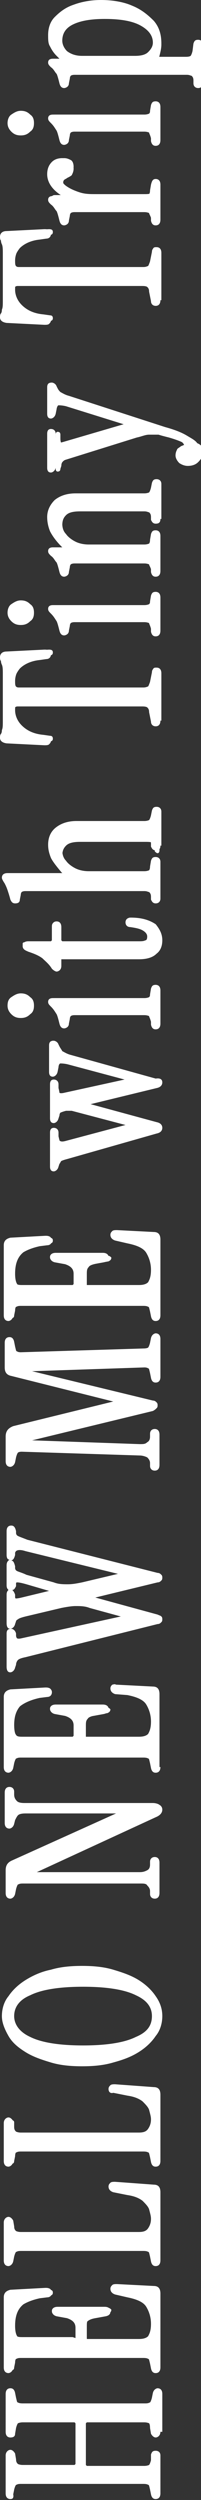
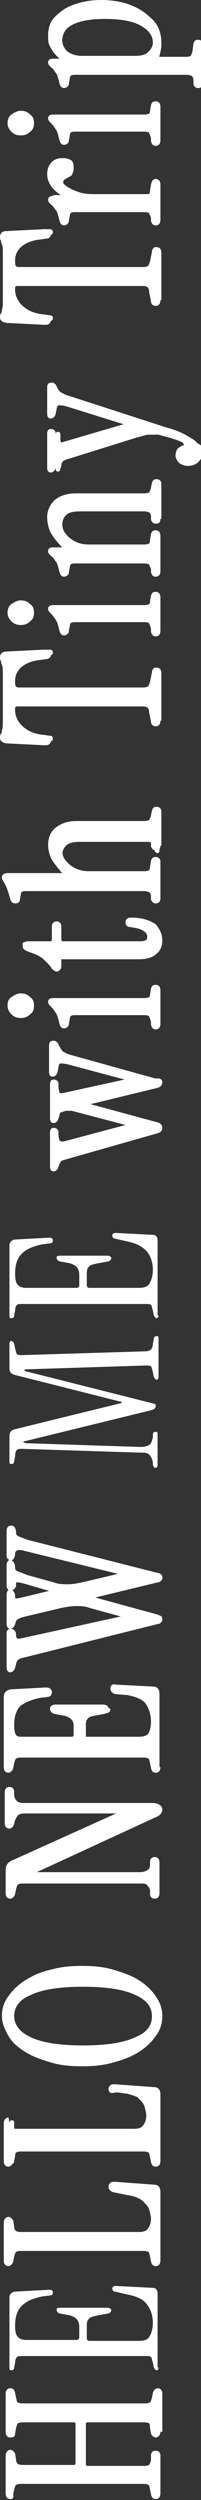
<svg xmlns="http://www.w3.org/2000/svg" version="1.1" id="レイヤー_1" x="0px" y="0px" viewBox="0 0 21.3 264" style="enable-background:new 0 0 21.3 264;" xml:space="preserve">
  <rect x="0" y="0" width="21.3" height="264" fill="#333333" stroke="none" />
  <style type="text/css">
	.st0{fill:#FFFFFF;}
</style>
  <g>
    <path class="st0" d="M17,256.8c0,0.4-0.3,0.6-0.5,0.6s-0.4-0.2-0.5-0.4l-0.1-0.6c0-0.4-0.1-0.5-0.1-0.5s-0.2-0.1-0.5-0.1H9.2   l-0.1,0.1v4.4l0.1,0.1h6.1c0.3,0,0.5-0.1,0.5-0.1s0.1-0.1,0.2-0.5v-0.6c0.1-0.3,0.2-0.4,0.5-0.4c0.2,0,0.5,0.1,0.5,0.5v4   c0,0.5-0.3,0.6-0.5,0.6c-0.1,0-0.4,0-0.5-0.5l-0.1-0.5c-0.1-0.4-0.1-0.5-0.2-0.5c0,0-0.1-0.1-0.5-0.1h-13c-0.4,0-0.4,0.1-0.5,0.1   c0,0-0.1,0.1-0.2,0.5l-0.1,0.5c0.1,0.5-0.2,0.5-0.3,0.5c-0.2,0-0.5-0.1-0.5-0.6v-4c0-0.4,0.3-0.6,0.5-0.6s0.4,0.2,0.5,0.4l0.1,0.6   c0,0.3,0.1,0.4,0.2,0.5c0,0,0.2,0.1,0.5,0.1h5.5l0.1-0.1v-4.3l-0.1-0.1H2.4c-0.3,0-0.5,0.1-0.5,0.1s-0.1,0.1-0.2,0.5L1.6,257   c0,0.3-0.2,0.4-0.5,0.4c-0.2,0-0.5-0.1-0.5-0.6v-4c0-0.4,0.2-0.6,0.5-0.6c0.1,0,0.4,0,0.5,0.5l0.1,0.5c0.1,0.4,0.1,0.5,0.2,0.5   c0,0,0.1,0.1,0.5,0.1h13c0.4,0,0.4-0.1,0.5-0.1c0,0,0.1-0.1,0.2-0.5l0.1-0.5c0.1-0.4,0.4-0.5,0.5-0.5c0.2,0,0.5,0.1,0.5,0.6v4H17z" />
    <path class="st0" d="M16.8,263.3c0,0.2-0.1,0.3-0.2,0.3s-0.2-0.1-0.3-0.3l-0.1-0.4c-0.1-0.3-0.1-0.5-0.2-0.6s-0.3-0.1-0.6-0.1h-13   c-0.3,0-0.5,0-0.6,0.1s-0.3,0.3-0.3,0.6l-0.1,0.5c0,0.2-0.1,0.3-0.3,0.3c-0.2,0-0.2-0.1-0.2-0.3v-4c0-0.2,0.1-0.3,0.3-0.3   c0.1,0,0.2,0.1,0.2,0.2l0.1,0.5c0,0.3,0.1,0.5,0.2,0.6s0.3,0.1,0.6,0.1h5.5c0.2,0,0.3-0.1,0.3-0.3v-4.3c0-0.2-0.1-0.3-0.3-0.3H2.3   c-0.3,0-0.5,0-0.6,0.1c-0.1,0.1-0.2,0.3-0.2,0.6l-0.1,0.6c0,0.2-0.1,0.2-0.2,0.2c-0.2,0-0.3-0.1-0.3-0.3v-4c0-0.2,0.1-0.3,0.2-0.3   s0.2,0.1,0.3,0.3l0.1,0.5c0.1,0.3,0.1,0.5,0.2,0.6C1.8,254,2,254,2.3,254h13c0.3,0,0.5,0,0.6-0.1c0.1-0.1,0.2-0.3,0.2-0.6l0.1-0.5   c0-0.2,0.1-0.3,0.3-0.3c0.2,0,0.2,0.1,0.2,0.3v4c0,0.2-0.1,0.3-0.3,0.3c-0.1,0-0.2-0.1-0.2-0.2l-0.1-0.6c0-0.3-0.1-0.5-0.2-0.6   c-0.1-0.1-0.3-0.1-0.6-0.1H9.2c-0.2,0-0.3,0.1-0.3,0.3v4.4c0,0.2,0.1,0.3,0.3,0.3h6.1c0.3,0,0.5,0,0.6-0.1c0.1-0.2,0.2-0.4,0.3-0.7   v-0.6c0-0.2,0.1-0.2,0.2-0.2c0.2,0,0.3,0.1,0.3,0.3v4H16.8z" />
-     <path class="st0" d="M17,250c0,0.4-0.2,0.6-0.5,0.6c-0.1,0-0.4,0-0.5-0.5l-0.1-0.5c-0.1-0.4-0.1-0.5-0.2-0.5c0,0-0.1-0.1-0.5-0.1   h-13c-0.4,0-0.4,0.1-0.5,0.1c0,0-0.1,0.1-0.2,0.5l-0.1,0.5c-0.1,0.4-0.4,0.5-0.5,0.5c-0.2,0-0.5-0.1-0.5-0.6v-7.4   c0-0.5,0.3-0.7,0.7-0.8l3.7-0.2c0.2,0,0.3,0,0.5,0.1c0.1,0.1,0.2,0.2,0.2,0.4c0,0.3-0.2,0.5-0.5,0.5l-0.8,0.1   c-0.9,0.2-1.6,0.5-2.1,0.9c-0.4,0.5-0.6,1.1-0.6,1.9c0,0.7,0.1,1,0.2,1.1c0.1,0.2,0.4,0.2,0.7,0.2h5.3l0.3,0.1v-1.1   c0-0.5-0.3-0.8-0.9-1L6,244.6c-0.4-0.1-0.5-0.4-0.5-0.5V244c0-0.1,0.1-0.4,0.6-0.4h5c0.5,0,0.6,0.3,0.6,0.4v0.1   c0,0.1,0,0.4-0.5,0.5l-1.1,0.2c-0.6,0.1-0.8,0.3-0.9,0.4c-0.1,0.1-0.2,0.4-0.2,0.6v1.1l0.1,0.1h5.6c0.5,0,0.8-0.1,1-0.3   c0.1-0.2,0.3-0.5,0.3-1.3c0-0.7-0.2-1.3-0.5-1.8s-1-0.8-2-1l-1.3-0.3c-0.3-0.1-0.5-0.3-0.5-0.6c0-0.2,0.1-0.3,0.2-0.4   c0.1-0.1,0.3-0.1,0.5-0.1l3.9,0.2c0.5,0,0.7,0.3,0.7,0.8C17,242.2,17,250,17,250z" />
    <path class="st0" d="M16.8,250c0,0.2-0.1,0.3-0.2,0.3s-0.2-0.1-0.3-0.3l-0.1-0.5c-0.1-0.3-0.1-0.5-0.2-0.6   c-0.1-0.1-0.3-0.1-0.6-0.1h-13c-0.3,0-0.5,0-0.6,0.1c-0.1,0.1-0.2,0.3-0.2,0.6L1.5,250c0,0.2-0.1,0.3-0.3,0.3   C1,250.3,1,250.2,1,250v-7.4c0-0.3,0.2-0.5,0.5-0.6l3.7-0.2c0.3,0,0.4,0.1,0.4,0.3s-0.1,0.3-0.3,0.3l-0.8,0.1c-1,0.2-1.7,0.5-2.2,1   s-0.7,1.2-0.7,2.1c0,0.6,0.1,1,0.3,1.2s0.5,0.3,0.9,0.3h5.3c0.2,0,0.3-0.1,0.3-0.3v-1.1c0-0.6-0.3-1-1-1.2l-1.1-0.2   c-0.2-0.1-0.3-0.2-0.3-0.4c0-0.2,0.2-0.2,0.4-0.2h5c0.2,0,0.3,0.1,0.4,0.2c0,0.2-0.1,0.3-0.3,0.4l-1.1,0.2c-0.5,0.1-0.9,0.2-1,0.4   c-0.2,0.2-0.2,0.4-0.2,0.8v1.2c0,0.2,0.1,0.3,0.3,0.3h5.2c0.5,0,0.9-0.1,1.1-0.4c0.2-0.3,0.4-0.8,0.4-1.5s-0.2-1.4-0.6-1.9   c-0.3-0.5-1-0.9-2.1-1.1l-1.3-0.3c-0.2,0-0.3-0.2-0.3-0.3c0-0.2,0.1-0.3,0.4-0.3l3.9,0.2c0.3,0,0.5,0.2,0.5,0.6v7.8H16.8z" />
    <path class="st0" d="M17,238.7c0,0.4-0.2,0.6-0.5,0.6c-0.1,0-0.4,0-0.5-0.5l-0.1-0.5c-0.1-0.4-0.1-0.5-0.2-0.5c0,0-0.1-0.1-0.5-0.1   h-13c-0.4,0-0.4,0.1-0.5,0.1c0,0-0.1,0.1-0.2,0.5l-0.1,0.5c-0.1,0.4-0.4,0.5-0.5,0.5c-0.2,0-0.5-0.1-0.5-0.6v-4   c0-0.4,0.3-0.6,0.5-0.6s0.4,0.2,0.5,0.4l0.1,0.6c0,0.3,0.1,0.4,0.2,0.5c0,0,0.2,0.1,0.5,0.1h12.5c0.5,0,0.8-0.1,1-0.4   s0.3-0.6,0.3-1c0-0.3-0.1-0.6-0.2-1c-0.1-0.3-0.4-0.6-0.7-0.9c-0.4-0.3-0.9-0.5-1.6-0.6l-1.5-0.3c-0.3-0.1-0.5-0.3-0.5-0.6   c0-0.2,0.1-0.3,0.2-0.4c0.1-0.1,0.3-0.1,0.5-0.1l4.1,0.3c0.5,0,0.7,0.3,0.7,0.8C17,231.5,17,238.7,17,238.7z" />
-     <path class="st0" d="M16.8,238.7c0,0.2-0.1,0.3-0.2,0.3s-0.2-0.1-0.3-0.3l-0.1-0.5c-0.1-0.3-0.1-0.5-0.2-0.6   c-0.1-0.1-0.3-0.1-0.6-0.1h-13c-0.3,0-0.5,0-0.6,0.1c-0.1,0.1-0.3,0.3-0.3,0.6l-0.1,0.5c0,0.2-0.1,0.3-0.3,0.3   c-0.2,0-0.2-0.1-0.2-0.3v-4c0-0.2,0.1-0.3,0.3-0.3c0.1,0,0.2,0.1,0.2,0.2l0.1,0.5c0,0.3,0.1,0.5,0.2,0.6c0.1,0.1,0.3,0.1,0.6,0.1   h12.4c0.5,0,0.9-0.2,1.1-0.5c0.2-0.3,0.4-0.7,0.4-1.1c0-0.3-0.1-0.7-0.2-1c-0.1-0.4-0.4-0.7-0.8-1c-0.4-0.3-1-0.5-1.7-0.7l-1.5-0.3   c-0.2,0-0.3-0.2-0.3-0.3c0-0.2,0.1-0.3,0.4-0.3l4.1,0.3c0.3,0,0.5,0.2,0.5,0.6v7.2H16.8z" />
-     <path class="st0" d="M17,228.2c0,0.4-0.2,0.6-0.5,0.6c-0.1,0-0.4,0-0.5-0.5l-0.1-0.5c-0.1-0.4-0.1-0.5-0.2-0.5c0,0-0.1-0.1-0.5-0.1   h-13c-0.4,0-0.4,0.1-0.5,0.1c0,0-0.1,0.1-0.2,0.5l-0.1,0.5c-0.1,0.4-0.4,0.5-0.5,0.5c-0.2,0-0.5-0.1-0.5-0.6v-4   c0-0.4,0.3-0.6,0.5-0.6s0.4,0.2,0.5,0.4l0.1,0.6c0,0.3,0.1,0.4,0.2,0.5c0,0,0.2,0.1,0.5,0.1h12.5c0.5,0,0.8-0.1,1-0.4   s0.3-0.6,0.3-1c0-0.3-0.1-0.6-0.2-1c-0.1-0.3-0.4-0.6-0.7-0.9c-0.4-0.3-0.9-0.5-1.6-0.6L12,221c-0.3,0.1-0.5-0.1-0.5-0.4   c0-0.2,0.1-0.3,0.2-0.4c0.1-0.1,0.3-0.1,0.5-0.1l4.1,0.3c0.5,0,0.7,0.3,0.7,0.8C17,221.2,17,228.2,17,228.2z" />
+     <path class="st0" d="M17,228.2c0,0.4-0.2,0.6-0.5,0.6c-0.1,0-0.4,0-0.5-0.5l-0.1-0.5c-0.1-0.4-0.1-0.5-0.2-0.5c0,0-0.1-0.1-0.5-0.1   h-13c-0.4,0-0.4,0.1-0.5,0.1c0,0-0.1,0.1-0.2,0.5l-0.1,0.5c-0.1,0.4-0.4,0.5-0.5,0.5c-0.2,0-0.5-0.1-0.5-0.6v-4   c0-0.4,0.3-0.6,0.5-0.6l0.1,0.6c0,0.3,0.1,0.4,0.2,0.5c0,0,0.2,0.1,0.5,0.1h12.5c0.5,0,0.8-0.1,1-0.4   s0.3-0.6,0.3-1c0-0.3-0.1-0.6-0.2-1c-0.1-0.3-0.4-0.6-0.7-0.9c-0.4-0.3-0.9-0.5-1.6-0.6L12,221c-0.3,0.1-0.5-0.1-0.5-0.4   c0-0.2,0.1-0.3,0.2-0.4c0.1-0.1,0.3-0.1,0.5-0.1l4.1,0.3c0.5,0,0.7,0.3,0.7,0.8C17,221.2,17,228.2,17,228.2z" />
    <path class="st0" d="M16.8,228.2c0,0.2-0.1,0.3-0.2,0.3s-0.2-0.1-0.3-0.3l-0.1-0.5c-0.1-0.3-0.1-0.5-0.2-0.6   c-0.1-0.1-0.3-0.1-0.6-0.1h-13c-0.3,0-0.5,0-0.6,0.1c-0.1,0.1-0.2,0.3-0.2,0.6l-0.1,0.5c0,0.2-0.1,0.3-0.3,0.3   c-0.2,0-0.2-0.1-0.2-0.3v-4c0-0.2,0.1-0.3,0.3-0.3c0.1,0,0.2,0.1,0.2,0.2v0.6c0,0.3,0.1,0.5,0.2,0.6c0.1,0.1,0.3,0.1,0.6,0.1h12.4   c0.5,0,0.9-0.2,1.1-0.5c0.2-0.3,0.4-0.7,0.4-1.1c0-0.3-0.1-0.7-0.2-1c-0.1-0.4-0.4-0.7-0.8-1s-1-0.5-1.7-0.7l-1.5-0.2   c-0.2,0-0.3-0.2-0.3-0.3c0-0.2,0.1-0.3,0.4-0.3l4.1,0.3c0.3,0,0.5,0.2,0.5,0.6v7H16.8z" />
    <path class="st0" d="M17.2,212.9c0,0.7-0.2,1.5-0.7,2.1c-0.4,0.6-1,1.2-1.8,1.7s-1.6,0.8-2.7,1.1c-1,0.3-2.1,0.4-3.3,0.4   s-2.3-0.1-3.3-0.4s-1.9-0.6-2.7-1.1c-0.8-0.5-1.4-1-1.8-1.7s-0.7-1.4-0.7-2.1c0-0.7,0.2-1.5,0.7-2.1c0.4-0.6,1-1.2,1.8-1.7   s1.7-0.9,2.7-1.1c1-0.3,2.1-0.4,3.3-0.4s2.3,0.1,3.3,0.4s1.9,0.6,2.7,1.1s1.4,1.1,1.8,1.7C17,211.5,17.2,212.2,17.2,212.9z    M1.5,212.9c0,0.9,0.6,1.7,1.7,2.2c1.2,0.6,3.1,0.9,5.6,0.9s4.4-0.3,5.6-0.9c1.2-0.5,1.7-1.2,1.7-2.2s-0.6-1.7-1.7-2.2   c-1.2-0.6-3.1-0.9-5.6-0.9s-4.4,0.3-5.6,0.9C2,211.2,1.5,212,1.5,212.9z" />
    <path class="st0" d="M17,212.9c0,0.7-0.2,1.4-0.6,2c-0.4,0.6-1,1.2-1.7,1.6c-0.7,0.5-1.6,0.8-2.6,1.1c-1,0.3-2.1,0.4-3.2,0.4   s-2.2-0.1-3.2-0.4s-1.8-0.6-2.6-1.1c-0.7-0.5-1.3-1-1.7-1.6c-0.4-0.6-0.6-1.3-0.6-2c0-0.7,0.2-1.4,0.6-2c0.4-0.6,1-1.1,1.7-1.6   s1.6-0.8,2.6-1.1c1-0.3,2.1-0.4,3.2-0.4s2.2,0.1,3.2,0.4c1,0.3,1.9,0.6,2.6,1.1c0.7,0.5,1.3,1,1.7,1.6   C16.8,211.5,17,212.2,17,212.9z M16.4,212.9c0-1-0.6-1.9-1.9-2.4s-3.1-0.9-5.7-0.9c-2.5,0-4.4,0.3-5.7,0.9s-1.9,1.4-1.9,2.4   s0.6,1.8,1.9,2.4c1.2,0.6,3.1,0.9,5.7,0.9c2.5,0,4.4-0.3,5.7-0.9C15.7,214.8,16.4,213.9,16.4,212.9z" />
    <path class="st0" d="M17.2,191.1c0,0.3-0.2,0.6-0.7,0.8l-12.6,5.8h10.9c0.4,0,0.6-0.1,0.8-0.2c0.2-0.1,0.3-0.3,0.3-0.6v-0.3   c0-0.3,0.2-0.5,0.5-0.5c0.2,0,0.5,0.1,0.5,0.6v3.2c0,0.4-0.2,0.6-0.5,0.6s-0.5-0.2-0.5-0.5v-0.3c0-0.3-0.2-0.5-0.3-0.6   c-0.1-0.2-0.4-0.2-0.7-0.2H2.4C2,198.9,2,199,1.9,199c0,0-0.1,0.1-0.2,0.5L1.6,200c-0.1,0.4-0.4,0.5-0.5,0.5   c-0.2,0-0.5-0.1-0.5-0.6v-2.4c0-0.5,0.2-0.8,0.6-1l11.1-5H2.7c-0.5,0-0.7,0.1-0.8,0.2c-0.1,0.1-0.2,0.3-0.3,0.5l-0.1,0.4   c-0.1,0.4-0.4,0.5-0.5,0.5c-0.2,0-0.5-0.1-0.5-0.6v-3.2c0-0.4,0.2-0.6,0.5-0.6s0.5,0.2,0.5,0.5v0.3c0,0.3,0.1,0.5,0.3,0.7   c0.1,0.1,0.3,0.2,0.8,0.2h13.6c0.3,0,0.6,0.1,0.7,0.2C17.1,190.7,17.2,190.9,17.2,191.1z" />
    <path class="st0" d="M17,191.1c0,0.2-0.2,0.4-0.5,0.6l-13,6c-0.1,0-0.1,0.1-0.1,0.2c0,0.1,0.1,0.1,0.2,0.1h11.3   c0.4,0,0.7-0.1,0.9-0.2c0.2-0.1,0.3-0.4,0.4-0.8v-0.3c0-0.2,0.1-0.3,0.3-0.3c0.2,0,0.2,0.1,0.2,0.3v3.2c0,0.2-0.1,0.3-0.2,0.3   c-0.2,0-0.2-0.1-0.3-0.3v-0.3c-0.1-0.4-0.2-0.6-0.4-0.8c-0.2-0.2-0.5-0.2-0.9-0.2H2.4c-0.3,0-0.5,0-0.6,0.1   c-0.1,0.1-0.2,0.3-0.2,0.7l-0.1,0.5c0,0.2-0.1,0.3-0.3,0.3c-0.2,0-0.2-0.1-0.2-0.3v-2.4c0-0.4,0.2-0.6,0.5-0.8l11.3-5.1   c0.1,0,0.1-0.1,0.1-0.2c0-0.1-0.1-0.1-0.2-0.1h-10c-0.5,0-0.8,0.1-1,0.2c-0.2,0.2-0.3,0.4-0.3,0.6l-0.1,0.4c0,0.2-0.1,0.3-0.3,0.3   c-0.2,0-0.2-0.1-0.2-0.3v-3.2c0-0.2,0.1-0.3,0.2-0.3c0.2,0,0.3,0.1,0.3,0.3v0.3c0.1,0.4,0.2,0.6,0.4,0.8c0.2,0.1,0.5,0.2,1,0.2   h13.5c0.3,0,0.4,0,0.6,0.1C16.9,190.8,17,191,17,191.1z" />
    <path class="st0" d="M17,186.6c0,0.4-0.2,0.6-0.5,0.6c-0.1,0-0.4,0-0.5-0.5l-0.1-0.5c-0.1-0.4-0.1-0.5-0.2-0.5c0,0-0.1-0.1-0.5-0.1   h-13c-0.4,0-0.4,0.1-0.5,0.1c0,0-0.1,0.1-0.2,0.5l-0.1,0.5c-0.1,0.4-0.4,0.5-0.5,0.5c-0.2,0-0.5-0.1-0.5-0.6v-7.4   c0-0.5,0.3-0.7,0.7-0.8l3.7-0.2c0.2,0,0.3,0,0.5,0.1c0.1,0.1,0.2,0.2,0.2,0.4c0,0.3-0.2,0.5-0.5,0.5l-0.8,0.1   c-0.9,0.2-1.6,0.5-2.1,0.9c-0.4,0.5-0.6,1.1-0.6,1.9c0,0.7,0.1,1,0.2,1.1c0.1,0.2,0.4,0.2,0.7,0.2h5.3l0.1-0.1v-1.1   c0-0.5-0.3-0.8-0.9-1L5.8,181c-0.4-0.1-0.5-0.4-0.5-0.5v-0.1c0-0.1,0.1-0.4,0.6-0.4h5c0.5,0,0.6,0.3,0.6,0.4v0.1   c0,0.1,0,0.4-0.5,0.5l-1.1,0.2c-0.6,0.1-0.8,0.3-0.9,0.4c-0.1,0.1-0.2,0.4-0.2,0.6v1.1l0.1,0.1h5.8c0.5,0,0.8-0.1,1-0.3   c0.1-0.2,0.3-0.5,0.3-1.3c0-0.7-0.2-1.3-0.5-1.8s-1-0.8-2-1l-1.3-0.1c-0.3-0.1-0.5-0.3-0.5-0.6c0-0.2,0.1-0.3,0.2-0.4   c0.1,0,0.2-0.1,0.4,0l3.9,0.2c0.5,0,0.7,0.3,0.7,0.8v7.7H17z" />
    <path class="st0" d="M16.8,186.6c0,0.2-0.1,0.3-0.3,0.3c-0.1,0-0.2-0.1-0.3-0.3l-0.1-0.5c-0.1-0.3-0.1-0.5-0.2-0.6   c-0.1-0.1-0.3-0.1-0.6-0.1h-13c-0.3,0-0.5,0-0.6,0.1c-0.1,0.1-0.2,0.3-0.2,0.6l-0.1,0.5c0,0.2-0.1,0.3-0.3,0.3   c-0.2,0-0.2-0.1-0.2-0.3v-7.4c0-0.3,0.2-0.5,0.5-0.6l3.7-0.2c0.3,0,0.4,0.1,0.4,0.3c0,0.2-0.1,0.3-0.3,0.3l-0.8,0.1   c-1,0.2-1.7,0.5-2.2,1s-0.7,1.2-0.7,2.1c0,0.6,0.1,1,0.3,1.2s0.5,0.3,0.9,0.3H8c0.2,0,0.3-0.1,0.3-0.3v-1.1c0-0.6-0.3-1-1-1.2   l-1.1-0.2c-0.2-0.1-0.3-0.2-0.3-0.4s0.2-0.2,0.4-0.2h5c0.2,0,0.3,0.1,0.4,0.2c0,0.2-0.1,0.3-0.3,0.4l-1.1,0.2   c-0.5,0.1-0.9,0.2-1,0.4c-0.2,0.2-0.2,0.4-0.2,0.8v1.1c0,0.2,0.1,0.3,0.3,0.3h5.3c0.5,0,0.9-0.1,1.1-0.4c0.2-0.3,0.4-0.8,0.4-1.5   s-0.2-1.4-0.6-1.9c-0.3-0.4-1-0.8-2.1-1l-1.3-0.3c-0.2,0-0.3-0.2-0.3-0.3c0-0.2,0.1-0.3,0.4-0.3l3.9,0.2c0.3,0,0.5,0.2,0.5,0.6v7.8   H16.8z" />
    <path class="st0" d="M17.2,166.6c0,0.1,0,0.2-0.1,0.3c-0.1,0.1-0.2,0.2-0.4,0.2l-6.6,1.6l6.6,1.8c0.2,0.1,0.3,0.1,0.4,0.2   c0.1,0.1,0.1,0.2,0.1,0.3s0,0.2-0.1,0.3s-0.2,0.2-0.4,0.2l-14,3.5c-0.5,0.1-0.7,0.2-0.8,0.3c-0.1,0.1-0.2,0.3-0.2,0.5l-0.1,0.3   c-0.1,0.4-0.4,0.5-0.5,0.5s-0.4,0-0.4-0.6v-3.5c0-0.4,0.2-0.5,0.5-0.5c0.1,0,0.4,0.1,0.5,0.5v0.2c0,0.2,0.1,0.3,0.1,0.3   s0.1,0.1,0.5,0l10.5-2.3l-3.3-0.9c-0.5-0.2-1-0.2-1.5-0.2c-0.4,0-1,0.1-1.5,0.2l-3.8,0.9c-0.4,0.1-0.7,0.2-0.8,0.3   c-0.2,0.1-0.2,0.2-0.2,0.2l-0.1,0.3c-0.1,0.4-0.4,0.5-0.5,0.5s-0.4,0-0.4-0.6v-3c0-0.3,0.1-0.4,0.2-0.5c-0.1-0.1-0.2-0.2-0.2-0.5   v-2.1c0-0.4,0.2-0.5,0.3-0.6c-0.2,0-0.3-0.2-0.3-0.5v-2.5c0-0.6,0.4-0.6,0.5-0.6c0.2,0,0.4,0.1,0.5,0.6v0.2c0,0,0,0.2,0.2,0.3   s0.5,0.2,1,0.4l13.8,3.5c0.2,0,0.3,0.1,0.4,0.2C17.2,166.4,17.2,166.5,17.2,166.6z M1.2,164.8c0.2,0,0.3,0.2,0.4,0.6v0.2   c0,0,0,0.2,0.2,0.3c0.2,0.1,0.6,0.2,1,0.4l2.9,0.8c0.5,0.2,1,0.2,1.5,0.2s1-0.1,1.5-0.2l3.8-0.9l-9.8-2.4c-0.6-0.2-0.9-0.1-1,0   c0,0-0.1,0.1-0.1,0.2v0.2C1.5,164.6,1.4,164.7,1.2,164.8z M1.3,167.9c0.1,0.1,0.2,0.2,0.3,0.5v0.2c0,0.1,0,0.2,0.1,0.2   c0,0,0.2,0,0.6-0.1l2.9-0.7l-2.4-0.7c-0.7-0.2-0.9-0.2-1-0.2c0,0-0.1,0-0.1,0.1v0.3C1.6,167.7,1.5,167.9,1.3,167.9z" />
    <path class="st0" d="M17,166.6c0,0.1,0,0.1-0.1,0.2c0,0.1-0.1,0.1-0.3,0.1l-6.8,1.7c-0.1,0-0.2,0.1-0.2,0.1c0,0.1,0.1,0.1,0.2,0.2   l6.8,1.9c0.1,0,0.2,0.1,0.3,0.1c0,0.1,0.1,0.1,0.1,0.2c0,0.1,0,0.1-0.1,0.2c0,0.1-0.1,0.1-0.3,0.1l-14,3.5   c-0.4,0.1-0.7,0.2-0.9,0.3c-0.2,0.1-0.3,0.3-0.3,0.6l-0.1,0.3c0,0.2-0.1,0.3-0.3,0.3c-0.1,0-0.2-0.1-0.2-0.3v-3.5   c0-0.2,0.1-0.3,0.2-0.3s0.2,0.1,0.3,0.3v0.2c0,0.2,0.1,0.4,0.3,0.5c0.1,0.1,0.3,0.1,0.7,0l10.8-2.5c0.1,0,0.2-0.1,0.2-0.1   c0-0.1-0.1-0.1-0.2-0.1l-3.6-1c-0.6-0.2-1.1-0.2-1.5-0.2c-0.5,0-1,0.1-1.6,0.2l-3.8,0.9c-0.4,0.1-0.7,0.2-0.9,0.3s-0.2,0.1-0.2,0.3   l-0.1,0.3c0,0.2-0.1,0.3-0.3,0.3c-0.1,0-0.2-0.1-0.2-0.3v-3c0-0.2,0.1-0.3,0.2-0.3s0.2,0.1,0.3,0.3v0.2c0,0.2,0.1,0.3,0.2,0.3   s0.4,0,0.7-0.1l3.2-0.6c0.1,0,0.2-0.1,0.2-0.1c0-0.1-0.1-0.1-0.2-0.1l-2.7-0.8C2.2,167,1.9,167,1.7,167s-0.3,0.1-0.3,0.3v0.2   c0,0.2-0.1,0.3-0.3,0.3c-0.2,0-0.2-0.1-0.2-0.3v-2.1c0-0.2,0.1-0.4,0.2-0.4s0.2,0.1,0.3,0.4v0.2c0,0.2,0.1,0.3,0.4,0.5   c0.2,0.1,0.6,0.3,1.1,0.4l2.9,0.8c0.5,0.2,1.1,0.2,1.5,0.3c0.5,0,1-0.1,1.6-0.2l4.1-1c0.1,0,0.2-0.1,0.2-0.1c0-0.1-0.1-0.1-0.2-0.1   l-10.2-2.5c-0.9-0.2-1.3-0.1-1.4,0.4v0.2c0,0.2-0.1,0.3-0.3,0.3c-0.1,0-0.2-0.1-0.2-0.3v-2.5c0-0.2,0.1-0.4,0.2-0.4   s0.2,0.1,0.3,0.4v0.2c0,0.2,0.1,0.4,0.3,0.5c0.2,0.1,0.6,0.3,1.1,0.4l13.8,3.4c0.1,0,0.2,0.1,0.3,0.1S17,166.6,17,166.6z" />
-     <path class="st0" d="M17,145.4c0,0.4-0.2,0.6-0.5,0.6c-0.1,0-0.4,0-0.5-0.5l-0.1-0.5c-0.1-0.4-0.1-0.5-0.2-0.5c0,0-0.1-0.1-0.4-0.1   l-11.9,0.4l12.8,3.1c0.2,0,0.3,0.1,0.4,0.2c0.1,0.1,0.1,0.2,0.1,0.3c0,0.1,0,0.2-0.1,0.3c-0.1,0.1-0.2,0.2-0.4,0.3l-12.8,3.1   l11.4,0.4c0.4,0,0.6,0,0.8-0.2c0.2-0.1,0.3-0.3,0.3-0.6v-0.3c0-0.3,0.2-0.5,0.5-0.5c0.2,0,0.5,0.1,0.5,0.6v3.2   c0,0.4-0.2,0.6-0.5,0.6s-0.5-0.2-0.5-0.5v-0.3c0-0.3-0.2-0.5-0.3-0.6c-0.2-0.1-0.5-0.2-0.8-0.2l-12.5-0.4c-0.3,0-0.4,0.1-0.4,0.1   s-0.1,0.1-0.2,0.5l-0.1,0.5c-0.1,0.4-0.4,0.5-0.5,0.5c-0.2,0-0.5-0.1-0.5-0.6v-2.6c0-0.6,0.3-0.9,0.8-1.1L12,148l-10.8-2.7   c-0.5-0.1-0.7-0.4-0.7-0.9v-2.6c0-0.4,0.2-0.6,0.5-0.6c0.1,0,0.4,0,0.5,0.5l0.1,0.5c0.1,0.4,0.1,0.5,0.2,0.5c0,0,0.1,0.1,0.4,0.1   l13-0.4c0.4,0,0.5-0.1,0.5-0.1s0.1-0.1,0.2-0.5l0.1-0.5c0.1-0.4,0.4-0.5,0.5-0.5c0.2,0,0.5,0.1,0.5,0.6C17,141.4,17,145.4,17,145.4   z" />
    <path class="st0" d="M16.5,148.5c0,0.1,0,0.1-0.1,0.2c0,0.1-0.1,0.1-0.3,0.2l-13.5,3.3c-0.1,0-0.2,0.1-0.1,0.1s0.1,0.1,0.2,0.1   l12.2,0.4c0.4,0,0.7-0.1,0.9-0.2c0.2-0.1,0.3-0.4,0.4-0.8v-0.3c0-0.2,0.1-0.3,0.3-0.3c0.2,0,0.2,0.1,0.2,0.3v3.2   c0,0.2-0.1,0.3-0.2,0.3c-0.2,0-0.2-0.1-0.3-0.3v-0.3c-0.1-0.4-0.2-0.6-0.4-0.8c-0.2-0.2-0.5-0.2-0.9-0.2L2.4,153   c-0.3,0-0.5,0-0.6,0.1c-0.1,0.1-0.2,0.3-0.2,0.7l-0.1,0.5c0,0.2-0.1,0.3-0.3,0.3c-0.2,0-0.2-0.1-0.2-0.3v-2.6   c0-0.5,0.2-0.7,0.7-0.8l11-2.7c0.1,0,0.2-0.1,0.2-0.1c0-0.1-0.1-0.1-0.2-0.1l-11.1-2.8c-0.4-0.1-0.6-0.3-0.6-0.7v-2.6   c0-0.2,0.1-0.3,0.2-0.3s0.2,0.1,0.3,0.3l0.1,0.5c0.1,0.3,0.1,0.5,0.2,0.6c0.1,0.1,0.3,0.1,0.6,0.1l13-0.4c0.3,0,0.5-0.1,0.6-0.2   c0.1-0.1,0.2-0.3,0.2-0.6l0.1-0.5c0-0.2,0.1-0.3,0.3-0.3c0.2,0,0.2,0.1,0.2,0.3v4c0,0.2-0.1,0.3-0.2,0.3c-0.1,0-0.2-0.1-0.3-0.3   l-0.1-0.5c-0.1-0.3-0.1-0.5-0.2-0.6c-0.1-0.1-0.3-0.1-0.6-0.1l-12.6,0.4c-0.1,0-0.2,0-0.2,0.1c0,0.1,0,0.1,0.1,0.1l13.5,3.4   c0.1,0,0.2,0.1,0.3,0.1C16.5,148.3,16.5,148.4,16.5,148.5z" />
-     <path class="st0" d="M17,138.9c0,0.4-0.2,0.6-0.5,0.6c-0.1,0-0.4,0-0.5-0.5l-0.1-0.5c-0.1-0.4-0.1-0.5-0.2-0.5c0,0-0.1-0.1-0.5-0.1   h-13c-0.4,0-0.4,0.1-0.5,0.1c0,0-0.1,0.1-0.2,0.5L1.4,139c-0.1,0.4-0.4,0.5-0.5,0.5c-0.2,0-0.5-0.1-0.5-0.6v-7.4   c0-0.5,0.3-0.7,0.7-0.8l3.7-0.2c0.2,0,0.3,0,0.5,0.1c0.1,0.1,0.2,0.2,0.2,0.4c0,0.3-0.2,0.5-0.5,0.5l-0.8,0.1   c-0.9,0.2-1.6,0.5-2.1,0.9c-0.4,0.5-0.6,1.1-0.6,1.9c0,0.7,0.1,1,0.2,1.1c0.1,0.2,0.4,0.2,0.7,0.2h5.3l0.1-0.1v-1.1   c0-0.5-0.3-0.8-0.9-1l-1.1-0.2c-0.4-0.1-0.5-0.4-0.5-0.5v-0.1c0-0.1,0.1-0.4,0.6-0.4h5c0.5,0,0.6,0.3,0.6,0.4v0.1   c0,0.1,0,0.4-0.5,0.5l-1.1,0.2c-0.6,0.1-0.8,0.3-0.9,0.4c-0.1,0.1-0.2,0.4-0.2,0.6v1.1l0.1,0.1h5.8c0.5,0,0.8-0.1,1-0.3   c0.1-0.2,0.3-0.5,0.3-1.3c0-0.7-0.2-1.3-0.5-1.8s-1-0.8-2-1l-1.3-0.3c-0.3-0.1-0.5-0.3-0.5-0.6c0-0.2,0.1-0.3,0.2-0.4   c0.1-0.1,0.3-0.1,0.5-0.1l3.9,0.2c0.5,0,0.7,0.3,0.7,0.8C17,130.9,17,138.9,17,138.9z" />
    <path class="st0" d="M16.8,138.9c0,0.2-0.1,0.3-0.2,0.3s-0.2-0.1-0.3-0.3l-0.1-0.5c-0.1-0.3-0.1-0.5-0.2-0.6   c-0.1-0.1-0.3-0.1-0.6-0.1h-13c-0.3,0-0.5,0-0.6,0.1c-0.1,0.1-0.2,0.3-0.2,0.6l-0.1,0.5c0,0.2-0.1,0.3-0.3,0.3   c-0.2,0-0.2-0.1-0.2-0.3v-7.4c0-0.3,0.2-0.5,0.5-0.6l3.7-0.2c0.3,0,0.4,0.1,0.4,0.3s-0.1,0.3-0.3,0.3l-0.8,0.1   c-1,0.2-1.7,0.5-2.2,1s-0.7,1.2-0.7,2.1c0,0.6,0.1,1,0.3,1.2s0.5,0.3,0.9,0.3h5.3c0.2,0,0.3-0.1,0.3-0.3v-1.1c0-0.6-0.3-1-1-1.2   l-1.1-0.2C6.1,133.1,6,133,6,132.8s0.2-0.2,0.4-0.2h5c0.2,0,0.3,0.1,0.4,0.2c0,0.2-0.1,0.3-0.3,0.4l-1.1,0.2   c-0.5,0.1-0.9,0.2-1,0.4c-0.2,0.2-0.2,0.4-0.2,0.8v1.1c0,0.2,0.1,0.3,0.3,0.3h5.2c0.5,0,0.9-0.1,1.1-0.4c0.2-0.3,0.4-0.8,0.4-1.5   s-0.2-1.4-0.6-1.9c-0.4-0.5-1.1-0.9-2.1-1.1l-1.3-0.3c-0.2,0-0.3-0.2-0.3-0.3c0-0.2,0.1-0.3,0.4-0.3l3.9,0.2c0.3,0,0.5,0.2,0.5,0.6   v7.9H16.8z" />
    <path class="st0" d="M17.2,114.3c0,0.2-0.1,0.5-0.6,0.6l-7,1.7l7,1.9c0.5,0.1,0.6,0.4,0.6,0.6c0,0.2-0.1,0.5-0.6,0.6l-9.5,2.7   c-0.4,0.1-0.6,0.2-0.6,0.2c-0.1,0.1-0.1,0.2-0.2,0.3l-0.1,0.3c-0.1,0.4-0.4,0.5-0.5,0.5c-0.2,0-0.4-0.1-0.4-0.5v-3.6   c0-0.4,0.2-0.5,0.4-0.5c0.3,0,0.5,0.2,0.5,0.5v0.4c0.1,0.4,0.1,0.5,0.2,0.5c0,0,0.1,0.1,0.5,0l6.4-1.7l-5.7-1.5c-0.1,0-0.2,0-0.3,0   s-0.2,0-0.3,0c-0.4,0.1-0.6,0.2-0.6,0.2s-0.1,0.1-0.1,0.3l-0.1,0.3c-0.1,0.4-0.4,0.5-0.5,0.5c-0.2,0-0.4-0.1-0.4-0.5v-3.6   c0-0.4,0.2-0.5,0.4-0.5c0.3,0,0.5,0.2,0.5,0.5v0.4c0.1,0.4,0.1,0.5,0.1,0.5s0.1,0.1,0.5,0l6.4-1.4l-6-1.6c-0.4-0.1-0.7-0.1-0.8-0.1   s-0.2,0.2-0.2,0.4l-0.1,0.5c-0.1,0.4-0.4,0.5-0.5,0.5c-0.2,0-0.4-0.1-0.4-0.5v-2.8c0-0.4,0.2-0.5,0.5-0.5c0.1,0,0.4,0.1,0.5,0.4   l0.1,0.2c0.1,0.2,0.2,0.3,0.3,0.5c0.2,0.1,0.5,0.3,0.9,0.4l9,2.5C17.1,113.8,17.2,114.1,17.2,114.3z" />
    <path class="st0" d="M17,119.1c0,0.2-0.1,0.3-0.4,0.4l-9.5,2.7c-0.4,0.1-0.6,0.2-0.7,0.3c-0.1,0.1-0.2,0.2-0.2,0.5l-0.1,0.3   c0,0.2-0.1,0.3-0.3,0.3c-0.1,0-0.2-0.1-0.2-0.3v-3.6c0-0.2,0.1-0.3,0.2-0.3c0.2,0,0.3,0.1,0.3,0.3v0.4c0,0.4,0.1,0.6,0.3,0.7   c0.1,0.1,0.3,0.1,0.7,0l6.3-1.9c0.1,0,0.2-0.1,0.2-0.2c0-0.1-0.1-0.2-0.2-0.2L7.7,117c-0.1,0-0.2,0-0.4-0.1s-0.2,0-0.4,0.1   c-0.4,0.1-0.6,0.2-0.7,0.3c-0.1,0.1-0.2,0.2-0.2,0.5l-0.1,0.3c0,0.2-0.1,0.3-0.3,0.3c-0.1,0-0.2-0.1-0.2-0.3v-3.6   c0-0.2,0.1-0.3,0.2-0.3c0.2,0,0.3,0.1,0.3,0.3v0.4c0,0.4,0.1,0.6,0.3,0.6c0.1,0.1,0.3,0.1,0.7,0l6.4-1.4c0.1,0,0.2-0.1,0.2-0.2   s-0.1-0.2-0.2-0.2l-6-1.7c-0.4-0.1-0.7-0.2-0.9-0.1c-0.2,0.1-0.3,0.3-0.4,0.6L5.9,113c0,0.2-0.1,0.3-0.3,0.3   c-0.1,0-0.2-0.1-0.2-0.3v-2.8c0-0.2,0.1-0.3,0.2-0.3c0.1,0,0.3,0.1,0.3,0.3l0.1,0.2c0.1,0.2,0.2,0.4,0.4,0.6c0.2,0.2,0.5,0.3,1,0.4   l9.1,2.5c0.3,0.1,0.4,0.2,0.4,0.4s-0.1,0.3-0.4,0.4l-7.1,1.7c-0.2,0-0.2,0.1-0.3,0.2c0,0.1,0.1,0.2,0.3,0.2l7.1,1.9   C16.8,118.8,17,118.9,17,119.1z" />
    <path class="st0" d="M17,108.1c0,0.4-0.2,0.6-0.5,0.6c-0.1,0-0.4,0-0.5-0.5v-0.3c-0.1-0.4-0.2-0.5-0.2-0.6c0,0-0.2-0.1-0.5-0.1H7.9   c-0.3,0-0.4,0.1-0.4,0.1s-0.1,0.1-0.1,0.3l-0.1,0.5c0,0.4-0.4,0.5-0.5,0.5c-0.2,0-0.4-0.1-0.5-0.5s-0.2-0.8-0.3-1   c-0.2-0.3-0.3-0.5-0.6-0.8c-0.2-0.2-0.3-0.3-0.3-0.5s0.1-0.4,0.5-0.4h9.7c0.3,0,0.5-0.1,0.5-0.1c0.1-0.1,0.1-0.2,0.1-0.3l0.1-0.6   c0.1-0.3,0.2-0.4,0.5-0.4c0.2,0,0.5,0.1,0.5,0.6V108.1z M3.6,106.2c0,0.4-0.1,0.7-0.4,0.9c-0.3,0.3-0.6,0.4-1,0.4s-0.7-0.1-1-0.4   c-0.3-0.3-0.4-0.6-0.4-0.9c0-0.4,0.1-0.7,0.4-0.9s0.6-0.4,1-0.4s0.7,0.1,1,0.4C3.5,105.5,3.6,105.8,3.6,106.2z" />
    <path class="st0" d="M16.8,108.1c0,0.2-0.1,0.3-0.2,0.3s-0.2-0.1-0.3-0.3v-0.3c-0.1-0.4-0.2-0.6-0.3-0.7c-0.1-0.1-0.3-0.2-0.7-0.2   H7.9c-0.3,0-0.4,0-0.5,0.1s-0.2,0.2-0.2,0.4l-0.1,0.5c0,0.2-0.1,0.3-0.2,0.3c-0.1,0-0.2-0.1-0.2-0.4c-0.1-0.5-0.2-0.8-0.4-1.1   s-0.4-0.6-0.6-0.8c-0.1-0.1-0.2-0.2-0.2-0.3s0.1-0.2,0.3-0.2h9.5c0.3,0,0.5,0,0.7-0.1c0.2-0.1,0.2-0.3,0.2-0.5l0.1-0.6   c0-0.2,0.1-0.2,0.2-0.2c0.2,0,0.3,0.1,0.3,0.3C16.8,104.3,16.8,108.1,16.8,108.1z M3.4,106.2c0,0.3-0.1,0.6-0.3,0.8   c-0.2,0.2-0.5,0.3-0.8,0.3s-0.6-0.1-0.8-0.3c-0.2-0.2-0.3-0.5-0.3-0.8s0.1-0.6,0.3-0.8c0.2-0.2,0.5-0.3,0.8-0.3s0.6,0.1,0.8,0.3   C3.3,105.7,3.4,105.9,3.4,106.2z" />
    <path class="st0" d="M17.2,99.3c0,0.6-0.2,1.1-0.6,1.4c-0.4,0.4-1,0.6-1.9,0.6H6.5v0.7c0,0.5-0.4,0.6-0.5,0.6s-0.3-0.1-0.5-0.3   c-0.3-0.5-0.7-0.8-1-1.1c-0.4-0.3-0.9-0.5-1.5-0.7c-0.2-0.1-0.6-0.2-0.6-0.6c0-0.1,0-0.5,0.6-0.5h2.4l0.1-0.1v-1.4   c0-0.4,0.2-0.6,0.5-0.6s0.5,0.2,0.5,0.6v1.4l0.1,0.1h8.1c0.3,0,0.5,0,0.7-0.1c0.1,0,0.2-0.1,0.2-0.4c0-0.2-0.1-0.4-0.4-0.6   c-0.3-0.2-0.7-0.3-1.4-0.4c-0.3,0-0.5-0.2-0.5-0.5c0-0.2,0.1-0.5,0.6-0.5c1.2,0,2,0.3,2.6,0.7C16.9,98.1,17.2,98.6,17.2,99.3z" />
    <path class="st0" d="M17,99.3c0,0.5-0.2,0.9-0.5,1.3c-0.4,0.3-1,0.5-1.8,0.5H6.5c-0.2,0-0.3,0.1-0.3,0.3v0.5c0,0.2-0.1,0.4-0.3,0.4   c-0.1,0-0.2-0.1-0.3-0.2c-0.3-0.5-0.7-0.9-1.1-1.2s-0.9-0.6-1.6-0.8c-0.3-0.1-0.5-0.2-0.5-0.4s0.1-0.2,0.4-0.2h2.4   c0.2,0,0.3-0.1,0.3-0.3v-1.4c0-0.2,0.1-0.4,0.3-0.4s0.3,0.1,0.3,0.4v1.4c0,0.2,0.1,0.3,0.3,0.3h8.3c0.3,0,0.6-0.1,0.8-0.2   c0.2-0.1,0.3-0.3,0.3-0.6s-0.2-0.6-0.5-0.8s-0.8-0.3-1.5-0.4c-0.2,0-0.3-0.1-0.3-0.3s0.1-0.3,0.3-0.3c1.1,0,1.9,0.3,2.4,0.7   C16.7,98.2,17,98.7,17,99.3z" />
    <path class="st0" d="M17,89.3c0,0.4-0.2,0.5-0.5,0.5s-0.4-0.2-0.5-0.4v-0.3c0-0.3-0.1-0.4-0.2-0.5c-0.1,0-0.2-0.1-0.5-0.1H8.4   c-0.7,0-1.1,0.1-1.4,0.3c-0.2,0.2-0.4,0.5-0.4,1c0,0.4,0.1,0.8,0.4,1.1c0.2,0.3,0.6,0.6,1,0.8S8.9,92,9.4,92h5.9   c0.3,0,0.5-0.1,0.5-0.1s0.1-0.1,0.1-0.4l0.1-0.6c0.1-0.3,0.2-0.4,0.5-0.4S17,90.7,17,91v3.9c0,0.3-0.2,0.5-0.5,0.5S16.1,95.2,16,95   v-0.3c0-0.3-0.1-0.4-0.2-0.5c-0.1,0-0.2-0.1-0.5-0.1H2.7c-0.3,0-0.4,0.1-0.4,0.1s-0.1,0.1-0.1,0.3L2.1,95c0,0.3-0.2,0.4-0.5,0.4   S1.2,95.2,1.1,95c-0.1-0.4-0.2-0.7-0.3-1c-0.1-0.3-0.2-0.5-0.3-0.7c-0.2-0.3-0.3-0.5-0.3-0.6s0-0.5,0.6-0.5h5.8c0,0,0,0-0.1-0.1   C6,91.5,5.6,91,5.4,90.6c-0.2-0.5-0.3-0.9-0.3-1.4c0-0.8,0.3-1.4,0.8-1.8c0.5-0.4,1.2-0.7,2.2-0.7h7.2c0.3,0,0.5-0.1,0.5-0.1   s0.1-0.1,0.2-0.5l0.1-0.5c0.1-0.3,0.2-0.4,0.5-0.4c0.3,0,0.5,0.2,0.5,0.5v3.6H17z" />
    <path class="st0" d="M16.8,94.9c0,0.2-0.1,0.3-0.2,0.3s-0.2-0.1-0.3-0.2v-0.3c0-0.3-0.1-0.5-0.3-0.6S15.6,94,15.3,94H2.7   c-0.3,0-0.4,0-0.5,0.1S2,94.3,2,94.5L1.9,95c0,0.2-0.1,0.2-0.3,0.2S1.4,95.1,1.3,95c-0.1-0.4-0.2-0.8-0.3-1s-0.2-0.5-0.4-0.7   c-0.1-0.2-0.2-0.4-0.2-0.5c0-0.2,0.1-0.2,0.4-0.2h5.8c0.1,0,0.2,0,0.2-0.1s0-0.2-0.1-0.3c-0.5-0.6-0.9-1.1-1.1-1.5   s-0.3-0.9-0.3-1.3c0-0.7,0.2-1.2,0.7-1.6c0.5-0.4,1.1-0.6,2-0.6h7.3c0.3,0,0.5,0,0.7-0.1c0.1-0.1,0.2-0.3,0.3-0.6l0.1-0.5   c0-0.2,0.1-0.2,0.3-0.2c0.2,0,0.2,0.1,0.2,0.3v3.7c0,0.2-0.1,0.3-0.2,0.3s-0.2-0.1-0.3-0.2v-0.3c0-0.3-0.1-0.5-0.3-0.6   c-0.1-0.1-0.4-0.1-0.7-0.1H8.5c-0.7,0-1.2,0.1-1.5,0.4c-0.3,0.3-0.4,0.6-0.4,1.1s0.1,0.9,0.4,1.3c0.3,0.4,0.6,0.7,1.1,0.9   c0.4,0.2,0.9,0.3,1.5,0.3h5.7c0.3,0,0.5,0,0.7-0.1c0.2-0.1,0.2-0.3,0.2-0.6l0.1-0.6c0-0.2,0.1-0.2,0.3-0.2c0.2,0,0.2,0.1,0.2,0.3   C16.8,91.7,16.8,94.9,16.8,94.9z" />
    <path class="st0" d="M17,76.1c0,0.4-0.2,0.6-0.5,0.6S16,76.5,16,76.2l-0.2-1c0-0.3-0.1-0.4-0.2-0.5c0,0-0.1-0.1-0.5-0.1H1.9   c-0.1,0-0.2,0-0.3,0.1c0,0-0.1,0.1-0.1,0.4c0,0.5,0.2,1,0.6,1.5s1.2,0.8,2.1,1l0.7,0.1c0.3,0,0.5,0.2,0.5,0.5   c0,0.2-0.1,0.3-0.2,0.4c-0.1,0.1-0.3,0.1-0.5,0.1l-4-0.2C0,78.4,0,78,0,77.9s0-0.3,0.1-0.4c0,0,0.1-0.1,0.1-0.4   c0.1-0.2,0.1-0.5,0.1-1v-4.9c0-0.4,0-0.8-0.1-1s-0.1-0.4-0.1-0.4C0,69.7,0,69.5,0,69.4c0-0.2,0.1-0.6,0.7-0.6l4-0.2   c0.2,0,0.3,0,0.5,0.1c0.1,0.1,0.2,0.2,0.2,0.4c0,0.3-0.2,0.5-0.5,0.5l-0.7,0.1c-1,0.1-1.7,0.5-2.1,0.9c-0.4,0.5-0.6,1-0.6,1.5   c0,0.3,0.1,0.4,0.1,0.4s0.1,0.1,0.3,0.1h13.3c0.3,0,0.4-0.1,0.5-0.1c0,0,0.1-0.2,0.2-0.5l0.2-1c0-0.3,0.2-0.5,0.5-0.5   c0.2,0,0.5,0.1,0.5,0.6v5H17z" />
    <path class="st0" d="M16.8,76.1c0,0.2-0.1,0.3-0.2,0.3c-0.2,0-0.2-0.1-0.3-0.3l-0.2-1c0-0.3-0.1-0.5-0.2-0.6s-0.3-0.2-0.6-0.2H2.1   c-0.2,0-0.4,0-0.4,0.1c-0.1,0.1-0.1,0.3-0.1,0.6c0,0.5,0.2,1.1,0.7,1.6s1.2,0.9,2.3,1l0.7,0.1c0.2,0,0.3,0.1,0.3,0.3   s-0.1,0.3-0.4,0.3l-4-0.2c-0.3,0-0.5-0.2-0.5-0.4c0-0.1,0-0.2,0.1-0.3s0.1-0.2,0.2-0.5c0.1-0.2,0.1-0.6,0.1-1V71c0-0.5,0-0.8-0.1-1   s-0.1-0.4-0.2-0.5s-0.1-0.2-0.1-0.3c0-0.2,0.2-0.4,0.5-0.4l4-0.2c0.3,0,0.4,0.1,0.4,0.3s-0.1,0.3-0.3,0.3l-0.7,0.1   c-1,0.1-1.8,0.5-2.3,1s-0.7,1.1-0.7,1.6c0,0.3,0,0.5,0.1,0.6s0.2,0.1,0.4,0.1h13.1c0.3,0,0.5-0.1,0.6-0.2c0.1-0.1,0.2-0.3,0.2-0.6   l0.2-1c0-0.2,0.1-0.3,0.3-0.3c0.2,0,0.2,0.1,0.2,0.3v5.3H16.8z" />
    <path class="st0" d="M17,66.6c0,0.4-0.2,0.6-0.5,0.6c-0.1,0-0.4,0-0.5-0.5v-0.3c-0.1-0.4-0.2-0.5-0.2-0.6c0,0-0.2-0.1-0.5-0.1H7.9   c-0.3,0-0.4,0.1-0.4,0.1s-0.1,0.1-0.1,0.3l-0.1,0.5c0,0.4-0.4,0.5-0.5,0.5c-0.2,0-0.4-0.1-0.5-0.5s-0.2-0.8-0.3-1   c-0.2-0.3-0.3-0.5-0.6-0.8c-0.2-0.2-0.3-0.3-0.3-0.5s0.1-0.4,0.5-0.4h9.7c0.3,0,0.5-0.1,0.5-0.1c0.1-0.1,0.1-0.2,0.1-0.3l0.1-0.6   c0.1-0.3,0.2-0.4,0.5-0.4c0.2,0,0.5,0.1,0.5,0.6V66.6z M3.6,64.7c0,0.4-0.1,0.7-0.4,0.9c-0.3,0.3-0.6,0.4-1,0.4s-0.7-0.1-1-0.4   S0.8,65,0.8,64.7s0.1-0.7,0.4-0.9s0.6-0.4,1-0.4s0.7,0.1,1,0.4C3.5,64,3.6,64.3,3.6,64.7z" />
    <path class="st0" d="M16.8,66.6c0,0.2-0.1,0.3-0.2,0.3s-0.2-0.1-0.3-0.3v-0.3c-0.1-0.4-0.2-0.6-0.3-0.7c-0.1-0.1-0.3-0.2-0.7-0.2   H7.9c-0.3,0-0.4,0-0.5,0.1s-0.2,0.2-0.2,0.4l-0.1,0.5c0,0.2-0.1,0.3-0.2,0.3c-0.1,0-0.2-0.1-0.2-0.4c-0.1-0.5-0.2-0.8-0.4-1.1   s-0.4-0.6-0.6-0.8c-0.1-0.1-0.2-0.2-0.2-0.3s0.1-0.2,0.3-0.2h9.5c0.3,0,0.5,0,0.7-0.1c0.1-0.1,0.2-0.3,0.2-0.5l0.1-0.6   c0-0.2,0.1-0.2,0.2-0.2c0.2,0,0.3,0.1,0.3,0.3C16.8,62.8,16.8,66.6,16.8,66.6z M3.4,64.7c0,0.3-0.1,0.6-0.3,0.8   c-0.2,0.2-0.5,0.3-0.8,0.3s-0.6-0.1-0.8-0.3c-0.2-0.2-0.3-0.5-0.3-0.8s0.1-0.6,0.3-0.8c0.2-0.2,0.5-0.3,0.8-0.3s0.6,0.1,0.8,0.3   S3.4,64.4,3.4,64.7z" />
    <path class="st0" d="M17,54.8c0,0.4-0.2,0.5-0.5,0.5s-0.4-0.2-0.5-0.4v-0.3c0-0.3-0.1-0.4-0.2-0.5c-0.1,0-0.2-0.1-0.5-0.1H8.4   c-0.7,0-1.1,0.1-1.4,0.3c-0.2,0.2-0.4,0.5-0.4,1c0,0.4,0.1,0.8,0.4,1.1c0.2,0.3,0.6,0.6,1,0.8s0.9,0.3,1.4,0.3h5.9   c0.3,0,0.5-0.1,0.5-0.1s0.1-0.1,0.1-0.4l0.1-0.6c0.1-0.3,0.2-0.4,0.5-0.4c0.2,0,0.5,0.1,0.5,0.6v3.7c0,0.4-0.2,0.6-0.5,0.6   c-0.1,0-0.4,0-0.5-0.5v-0.3c-0.1-0.3-0.2-0.4-0.2-0.5c0,0-0.2-0.1-0.5-0.1H7.9c-0.3,0-0.4,0.1-0.4,0.1s-0.1,0.1-0.1,0.3l-0.1,0.5   c0,0.4-0.4,0.5-0.5,0.5c-0.2,0-0.4-0.1-0.5-0.5s-0.2-0.8-0.3-1c-0.2-0.2-0.3-0.5-0.6-0.7c-0.2-0.2-0.3-0.3-0.3-0.5s0.1-0.4,0.5-0.4   h1l0,0c0,0,0,0-0.1-0.1c-0.6-0.6-1-1.2-1.2-1.6c-0.2-0.5-0.3-1-0.3-1.5c0-0.7,0.3-1.3,0.8-1.8C6.3,52.4,7,52.1,8,52.1h7.3   c0.3,0,0.5-0.1,0.5-0.1s0.1-0.1,0.2-0.5l0.1-0.5c0.1-0.3,0.2-0.4,0.5-0.4c0.3,0,0.5,0.2,0.5,0.5v3.7H17z" />
    <path class="st0" d="M16.8,60.3c0,0.2-0.1,0.3-0.2,0.3s-0.2-0.1-0.3-0.3V60c-0.1-0.3-0.2-0.5-0.3-0.6s-0.3-0.1-0.7-0.1H7.9   c-0.3,0-0.4,0-0.5,0.1s-0.2,0.2-0.2,0.4l-0.1,0.5c0,0.2-0.1,0.3-0.2,0.3c-0.1,0-0.2-0.1-0.2-0.4c-0.1-0.5-0.2-0.8-0.4-1   s-0.4-0.5-0.6-0.8c-0.1-0.1-0.2-0.2-0.2-0.3s0.1-0.2,0.3-0.2h1c0.1,0,0.2,0,0.3-0.1s0-0.2-0.1-0.3c-0.6-0.6-0.9-1.1-1.1-1.6   c-0.2-0.4-0.3-0.9-0.3-1.4c0-0.7,0.2-1.2,0.7-1.6c0.5-0.4,1.1-0.6,2-0.6h7c0.3,0,0.5,0,0.7-0.1c0.1-0.1,0.2-0.3,0.3-0.6l0.1-0.5   c0-0.2,0.1-0.2,0.3-0.2c0.2,0,0.2,0.1,0.2,0.3v3.7c0,0.2-0.1,0.3-0.2,0.3s-0.2-0.1-0.3-0.2v-0.3c0-0.3-0.1-0.5-0.3-0.6   C16,54,15.7,54,15.4,54H8.5c-0.7,0-1.2,0.1-1.5,0.4c-0.3,0.3-0.4,0.6-0.4,1.1s0.1,0.9,0.4,1.3c0.3,0.4,0.6,0.7,1.1,0.9   C8.5,57.9,9,58,9.6,58h5.7c0.3,0,0.5,0,0.7-0.1c0.2-0.1,0.2-0.3,0.2-0.6l0.1-0.6c0-0.2,0.1-0.2,0.2-0.2c0.2,0,0.3,0.1,0.3,0.3   C16.8,56.8,16.8,60.3,16.8,60.3z" />
    <path class="st0" d="M21.5,47.7c0,0.5-0.2,0.8-0.5,1.1s-0.7,0.4-1.1,0.4c-0.3,0-0.6-0.1-0.9-0.3c-0.2-0.2-0.4-0.5-0.4-0.8   s0.1-0.5,0.2-0.7c0.1-0.1,0.3-0.2,0.4-0.3c0.1,0,0.2-0.1,0.3-0.1l0,0c0-0.1-0.1-0.2-0.2-0.3c-0.2-0.1-0.7-0.3-1.4-0.5   c-0.4-0.1-0.8-0.2-1.1-0.3c-0.3,0-0.6,0-1,0s-0.8,0.2-1.3,0.3l-7.7,2.4c-0.4,0.1-0.6,0.2-0.6,0.2C6.1,48.9,6.1,49,6,49.1l-0.1,0.3   c-0.1,0.4-0.4,0.5-0.5,0.5c-0.2,0-0.4-0.1-0.4-0.5v-3.6c0-0.4,0.2-0.5,0.4-0.5c0.3,0,0.5,0.2,0.5,0.5v0.4C6,46.6,6,46.7,6.1,46.7   c0,0,0.1,0.1,0.5,0l6.5-1.9L7,42.9c-0.4-0.1-0.7-0.1-0.8-0.1S6,43.1,6,43.2l-0.1,0.5c-0.1,0.4-0.4,0.5-0.5,0.5   c-0.2,0-0.4-0.1-0.4-0.5v-2.8c0-0.4,0.2-0.5,0.5-0.5c0.1,0,0.4,0.1,0.5,0.4L6.1,41c0.1,0.2,0.2,0.3,0.3,0.4   c0.2,0.1,0.5,0.3,0.9,0.4l10.2,3.3c1.1,0.3,1.8,0.6,2.3,0.9c0.5,0.3,0.9,0.5,1.1,0.8C21.4,47,21.5,47.3,21.5,47.7z" />
    <path class="st0" d="M21.3,47.7c0,0.4-0.1,0.7-0.4,0.9C20.6,48.8,20.3,49,20,49s-0.5-0.1-0.7-0.2c-0.2-0.2-0.3-0.4-0.3-0.7   c0-0.2,0.1-0.4,0.2-0.5c0.1-0.1,0.2-0.2,0.4-0.2c0.2,0,0.2-0.1,0.4-0.1c0.1,0,0.2-0.1,0.2-0.3s-0.1-0.3-0.3-0.4   c-0.2-0.1-0.7-0.3-1.4-0.6c-0.4-0.1-0.8-0.2-1.1-0.3c-0.3,0-0.7,0-1,0c-0.4,0.1-0.8,0.2-1.3,0.3l-7.7,2.4c-0.4,0.1-0.6,0.2-0.7,0.3   c-0.1,0.1-0.2,0.2-0.2,0.5l-0.1,0.3c0,0.2-0.1,0.3-0.3,0.3c-0.1,0-0.2-0.1-0.2-0.3v-3.6c0-0.2,0.1-0.3,0.2-0.3   c0.2,0,0.3,0.1,0.3,0.3v0.4c0,0.4,0.1,0.6,0.3,0.7c0.1,0.1,0.3,0.1,0.7,0l6-2.1c0.1,0,0.2-0.1,0.2-0.2s-0.1-0.2-0.2-0.2l-6.1-1.9   c-0.4-0.1-0.7-0.2-0.9-0.1c-0.2,0.1-0.3,0.3-0.4,0.6l-0.1,0.5c0,0.2-0.1,0.3-0.3,0.3c-0.1,0-0.2-0.1-0.2-0.3v-2.8   c0-0.2,0.1-0.3,0.2-0.3c0.1,0,0.3,0.1,0.3,0.3L6,41c0.1,0.2,0.2,0.4,0.4,0.6c0.2,0.1,0.5,0.3,1,0.5l10.3,3.3c1,0.3,1.8,0.6,2.3,0.9   c0.5,0.3,0.8,0.5,1,0.7C21.2,47.2,21.3,47.4,21.3,47.7z" />
    <path class="st0" d="M17,31.7c0,0.4-0.2,0.6-0.5,0.6S16,32.1,16,31.8l-0.2-1c0-0.3-0.1-0.4-0.2-0.5c0,0-0.1-0.1-0.5-0.1H1.9   c-0.1,0-0.2,0-0.3,0.1c0,0-0.1,0.1-0.1,0.4c0,0.5,0.2,1,0.6,1.5s1.2,0.8,2.1,1l0.7,0.1c0.3,0,0.5,0.2,0.5,0.5   c0,0.2-0.1,0.3-0.2,0.4c-0.1,0.1-0.3,0.1-0.5,0.1l-4-0.2C0,34,0,33.6,0,33.5s0-0.3,0.1-0.4c0,0,0.1-0.1,0.1-0.4   c0.1-0.2,0.1-0.5,0.1-1v-4.9c0-0.4,0-0.8-0.1-1s-0.1-0.4-0.1-0.4C0,25.3,0,25.1,0,25c0-0.2,0.1-0.6,0.7-0.6l4-0.2   c0.2,0,0.3,0,0.5,0.1c0.1,0.1,0.2,0.2,0.2,0.4c0,0.3-0.2,0.5-0.5,0.5l-0.7,0.1c-1,0.1-1.7,0.5-2.1,0.9c-0.4,0.5-0.6,1-0.6,1.5   c0,0.3,0.1,0.4,0.1,0.4s0.1,0.1,0.3,0.1h13.3c0.3,0,0.4-0.1,0.5-0.1c0,0,0.1-0.2,0.2-0.5l0.2-1c0-0.3,0.2-0.5,0.5-0.5   c0.2,0,0.5,0.1,0.5,0.6v5H17z" />
    <path class="st0" d="M16.8,31.7c0,0.2-0.1,0.3-0.2,0.3c-0.2,0-0.2-0.1-0.3-0.3l-0.2-1c0-0.3-0.1-0.5-0.2-0.6s-0.3-0.2-0.6-0.2H2.1   c-0.2,0-0.4,0-0.4,0.1c-0.1,0.1-0.1,0.3-0.1,0.6c0,0.5,0.2,1.1,0.7,1.6s1.2,0.9,2.3,1l0.7,0.1c0.2,0,0.3,0.1,0.3,0.3   s-0.1,0.3-0.4,0.3l-4-0.2c-0.3,0-0.5-0.2-0.5-0.4c0-0.1,0-0.2,0.1-0.3s0.1-0.2,0.2-0.5c0.1-0.2,0.1-0.6,0.1-1v-4.9   c0-0.5,0-0.8-0.1-1s-0.1-0.4-0.2-0.5s-0.1-0.2-0.1-0.3c0-0.2,0.2-0.4,0.5-0.4l4-0.2c0.3,0,0.4,0.1,0.4,0.3s-0.1,0.3-0.3,0.3   l-0.7,0.1c-1,0.1-1.8,0.5-2.3,1S1.6,27,1.6,27.5c0,0.3,0,0.5,0.1,0.6s0.2,0.1,0.4,0.1h13.1c0.3,0,0.5-0.1,0.6-0.2   c0.1-0.1,0.2-0.3,0.2-0.6l0.2-1c0-0.2,0.1-0.3,0.3-0.3c0.2,0,0.2,0.1,0.2,0.3v5.3H16.8z" />
    <path class="st0" d="M17,23.2c0,0.4-0.2,0.6-0.5,0.6c-0.1,0-0.4,0-0.5-0.5V23c-0.1-0.3-0.2-0.4-0.2-0.5c0,0-0.2-0.1-0.5-0.1H7.9   c-0.3,0-0.4,0.1-0.4,0.1s-0.1,0.1-0.1,0.3l-0.1,0.5c0,0.4-0.4,0.5-0.5,0.5c-0.2,0-0.4-0.1-0.5-0.5s-0.2-0.8-0.3-1   c-0.2-0.2-0.3-0.5-0.6-0.7c-0.2-0.2-0.3-0.3-0.3-0.5s0.1-0.4,0.5-0.4h1c-1-0.6-1.6-1.4-1.6-2.3c0-0.6,0.2-1,0.5-1.3   c0.3-0.3,0.7-0.4,1.1-0.4c0.3,0,0.6,0.1,0.8,0.3s0.4,0.5,0.4,0.8s-0.1,0.5-0.2,0.7c-0.1,0.1-0.3,0.2-0.5,0.3   C7,18.9,6.9,18.9,6.8,19c-0.1,0.1-0.1,0.2-0.1,0.3c0,0.2,0.1,0.4,0.4,0.6c0.3,0.2,0.7,0.4,1.2,0.5s1.1,0.2,1.7,0.2h5.3   c0.3,0,0.5-0.1,0.5-0.1s0.1-0.1,0.1-0.4l0.1-0.6c0.1-0.4,0.2-0.6,0.5-0.6c0.2,0,0.5,0.1,0.5,0.6V23.2z M6.9,20.6L6.9,20.6L6.9,20.6   z" />
    <path class="st0" d="M6.9,20.4c-1-0.6-1.5-1.3-1.5-2.2c0-0.5,0.1-0.8,0.4-1.1c0.3-0.2,0.6-0.4,1-0.4c0.3,0,0.5,0.1,0.7,0.2   c0.2,0.1,0.3,0.4,0.3,0.7c0,0.2-0.1,0.4-0.2,0.5s-0.2,0.2-0.4,0.3c-0.1,0.1-0.3,0.1-0.4,0.2S6.6,18.8,6.6,19c0,0.3,0.2,0.5,0.5,0.7   s0.7,0.4,1.3,0.6s1.1,0.2,1.8,0.2h5.1c0.3,0,0.5,0,0.7-0.1c0.2-0.1,0.2-0.3,0.2-0.6l0.1-0.6c0-0.2,0.1-0.2,0.2-0.2   c0.2,0,0.3,0.1,0.3,0.3V23c0,0.2-0.1,0.3-0.2,0.3c-0.1,0-0.2-0.1-0.3-0.3v-0.3c-0.1-0.3-0.2-0.5-0.3-0.6S15.7,22,15.3,22H7.9   c-0.3,0-0.4,0-0.5,0.1s-0.2,0.2-0.2,0.4L7.1,23c0,0.2-0.1,0.3-0.2,0.3c-0.1,0-0.2-0.1-0.2-0.4c-0.1-0.5-0.2-0.8-0.4-1   s-0.4-0.5-0.6-0.8c-0.1-0.1-0.2-0.2-0.2-0.3s0.1-0.2,0.3-0.2H7c0.1,0,0.2,0,0.2-0.1C7.1,20.6,7.1,20.5,6.9,20.4z" />
    <path class="st0" d="M17,14.8c0,0.4-0.2,0.6-0.5,0.6c-0.1,0-0.4,0-0.5-0.5v-0.3c-0.1-0.4-0.2-0.5-0.2-0.6c0,0-0.2-0.1-0.5-0.1H7.9   c-0.3,0-0.4,0.1-0.4,0.1s-0.1,0.1-0.1,0.3l-0.1,0.5c0,0.4-0.4,0.5-0.5,0.5c-0.2,0-0.4-0.1-0.5-0.5S6.1,14,6,13.8   c-0.2-0.3-0.3-0.5-0.6-0.8c-0.2-0.2-0.3-0.3-0.3-0.5s0.1-0.4,0.5-0.4h9.7c0.3,0,0.5-0.1,0.5-0.1c0.1-0.1,0.1-0.2,0.1-0.3l0.1-0.6   c0.1-0.3,0.2-0.4,0.5-0.4c0.2,0,0.5,0.1,0.5,0.6V14.8z M3.6,13c0,0.4-0.1,0.7-0.4,0.9c-0.3,0.3-0.6,0.4-1,0.4s-0.7-0.1-1-0.4   S0.8,13.3,0.8,13s0.1-0.7,0.4-0.9s0.6-0.4,1-0.4s0.7,0.1,1,0.4C3.5,12.3,3.6,12.6,3.6,13z" />
    <path class="st0" d="M16.8,14.8c0,0.2-0.1,0.3-0.2,0.3s-0.2-0.1-0.3-0.3v-0.3c-0.1-0.4-0.2-0.6-0.3-0.7c-0.1-0.1-0.3-0.2-0.7-0.2   H7.9c-0.3,0-0.4,0-0.5,0.1s-0.2,0.2-0.2,0.4l-0.1,0.5c0,0.2-0.1,0.3-0.2,0.3c-0.1,0-0.2-0.1-0.2-0.4c-0.1-0.5-0.2-0.8-0.4-1.1   s-0.4-0.6-0.6-0.8c-0.1-0.1-0.2-0.2-0.2-0.3s0.1-0.2,0.3-0.2h9.5c0.3,0,0.5,0,0.7-0.1c0.1-0.1,0.2-0.3,0.2-0.5l0.1-0.6   c0-0.2,0.1-0.2,0.2-0.2c0.2,0,0.3,0.1,0.3,0.3C16.8,11,16.8,14.8,16.8,14.8z M3.4,13c0,0.3-0.1,0.6-0.3,0.8   c-0.2,0.2-0.5,0.3-0.8,0.3S1.7,14,1.5,13.8c-0.2-0.2-0.3-0.5-0.3-0.8s0.1-0.6,0.3-0.8C1.7,12,2,11.9,2.3,11.9s0.6,0.1,0.8,0.3   S3.4,12.7,3.4,13z" />
    <path class="st0" d="M21.5,8.7c0,0.4-0.2,0.6-0.5,0.6s-0.5-0.2-0.5-0.5V8.5c0-0.3-0.1-0.4-0.2-0.5c-0.1,0-0.2-0.1-0.5-0.1H7.9   C7.6,7.9,7.5,8,7.5,8S7.4,8.1,7.4,8.3L7.3,8.8c0,0.4-0.4,0.5-0.5,0.5c-0.2,0-0.4-0.1-0.5-0.5S6.1,8,6,7.8C5.8,7.6,5.7,7.3,5.4,7.1   C5.2,6.9,5.1,6.8,5.1,6.6s0.1-0.4,0.5-0.4h0.7L6,5.9c-0.3-0.3-0.5-0.6-0.7-1C5.1,4.6,5.1,4.2,5.1,3.7c0-0.7,0.2-1.4,0.7-1.9   c0.5-0.5,1.1-1,2-1.3C8.6,0.2,9.6,0,10.7,0c1.2,0,2.4,0.2,3.3,0.6c1,0.4,1.7,1,2.3,1.6c0.6,0.7,0.8,1.5,0.8,2.4   c0,0.5-0.1,0.9-0.3,1.3c0,0.1,0,0.1,0,0.1h2.9c0.4,0,0.5-0.1,0.5-0.1s0.1-0.1,0.2-0.5l0.1-0.8c0.1-0.3,0.2-0.4,0.5-0.4   c0.2,0,0.5,0.1,0.5,0.6V8.7z M6.6,4.3c0,0.4,0.2,0.8,0.5,1.1C7.5,5.7,8,5.9,8.7,5.9h5.6c0.6,0,1.1-0.1,1.4-0.4   c0.3-0.3,0.5-0.6,0.5-1c0-0.7-0.4-1.3-1.3-1.8C14,2.2,12.7,2,11.1,2C9.6,2,8.5,2.2,7.7,2.6C6.9,3,6.6,3.6,6.6,4.3z" />
    <path class="st0" d="M21.3,8.7c0,0.2-0.1,0.3-0.2,0.3c-0.2,0-0.3-0.1-0.3-0.3V8.4c0-0.3-0.1-0.5-0.3-0.6c-0.1-0.1-0.4-0.1-0.7-0.1   H7.9c-0.3,0-0.4,0-0.5,0.1S7.2,8,7.2,8.2L7.1,8.7C7.1,8.9,7,9,6.9,9C6.8,9,6.7,8.9,6.7,8.6c-0.1-0.5-0.2-0.8-0.4-1   C6.1,7.4,5.9,7.1,5.7,6.8C5.6,6.7,5.5,6.6,5.5,6.5c0-0.1,0.1-0.2,0.3-0.2h0.7c0.1,0,0.2,0,0.2-0.1s0-0.2-0.1-0.3L6.4,5.7   C6.1,5.4,5.9,5.1,5.7,4.8S5.5,4.1,5.5,3.7c0-0.7,0.2-1.3,0.7-1.8C6.6,1.4,7.3,1,8.1,0.7c0.8-0.3,1.7-0.5,2.8-0.5   c1.2,0,2.3,0.2,3.2,0.6s1.7,0.9,2.2,1.6c0.5,0.7,0.8,1.4,0.8,2.3c0,0.4-0.1,0.8-0.2,1.2c-0.1,0.3,0,0.4,0.2,0.4h2.7   c0.3,0,0.5,0,0.6-0.1s0.2-0.3,0.2-0.6l0.1-0.8c0-0.2,0.1-0.2,0.2-0.2c0.2,0,0.3,0.1,0.3,0.3L21.3,8.7L21.3,8.7z M16.4,4.5   c0-0.8-0.5-1.5-1.5-2S12.6,1.7,11,1.7c-1.5,0-2.7,0.2-3.5,0.7C6.7,2.8,6.3,3.5,6.3,4.3c0,0.5,0.2,0.9,0.6,1.3   c0.4,0.4,1,0.6,1.7,0.6h5.7c0.7,0,1.2-0.2,1.6-0.5C16.2,5.4,16.4,5,16.4,4.5z" />
  </g>
</svg>